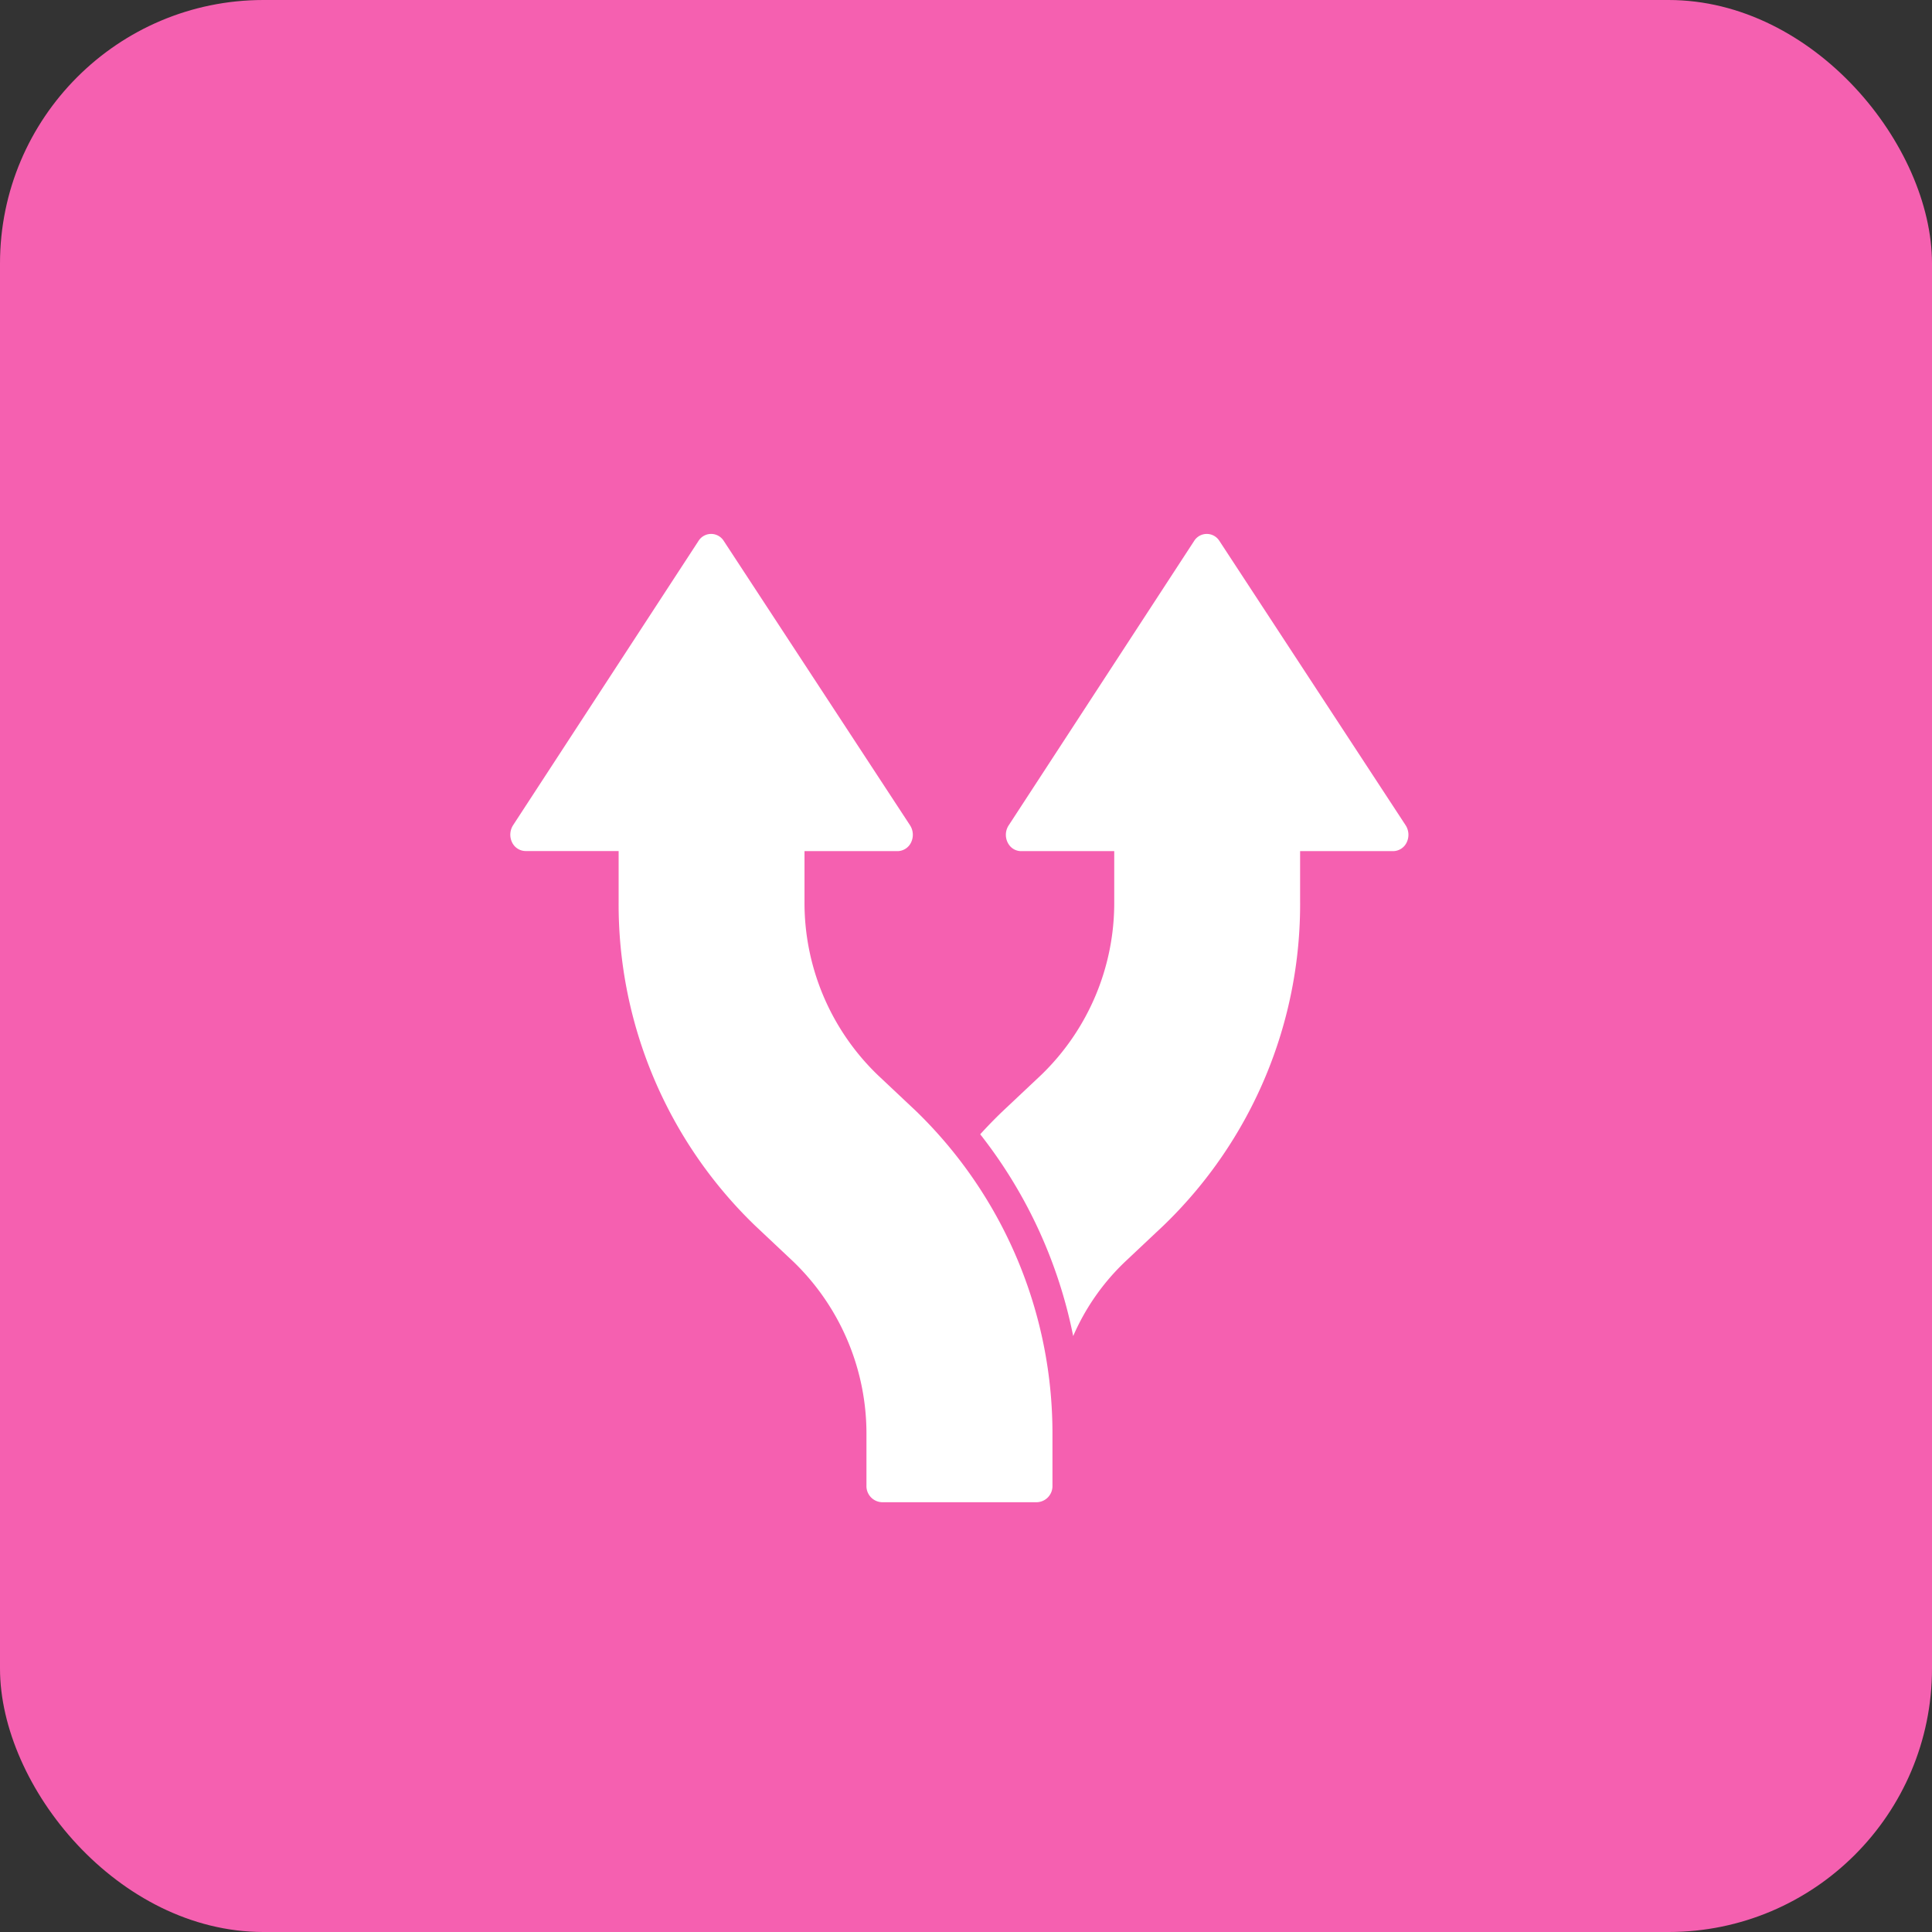
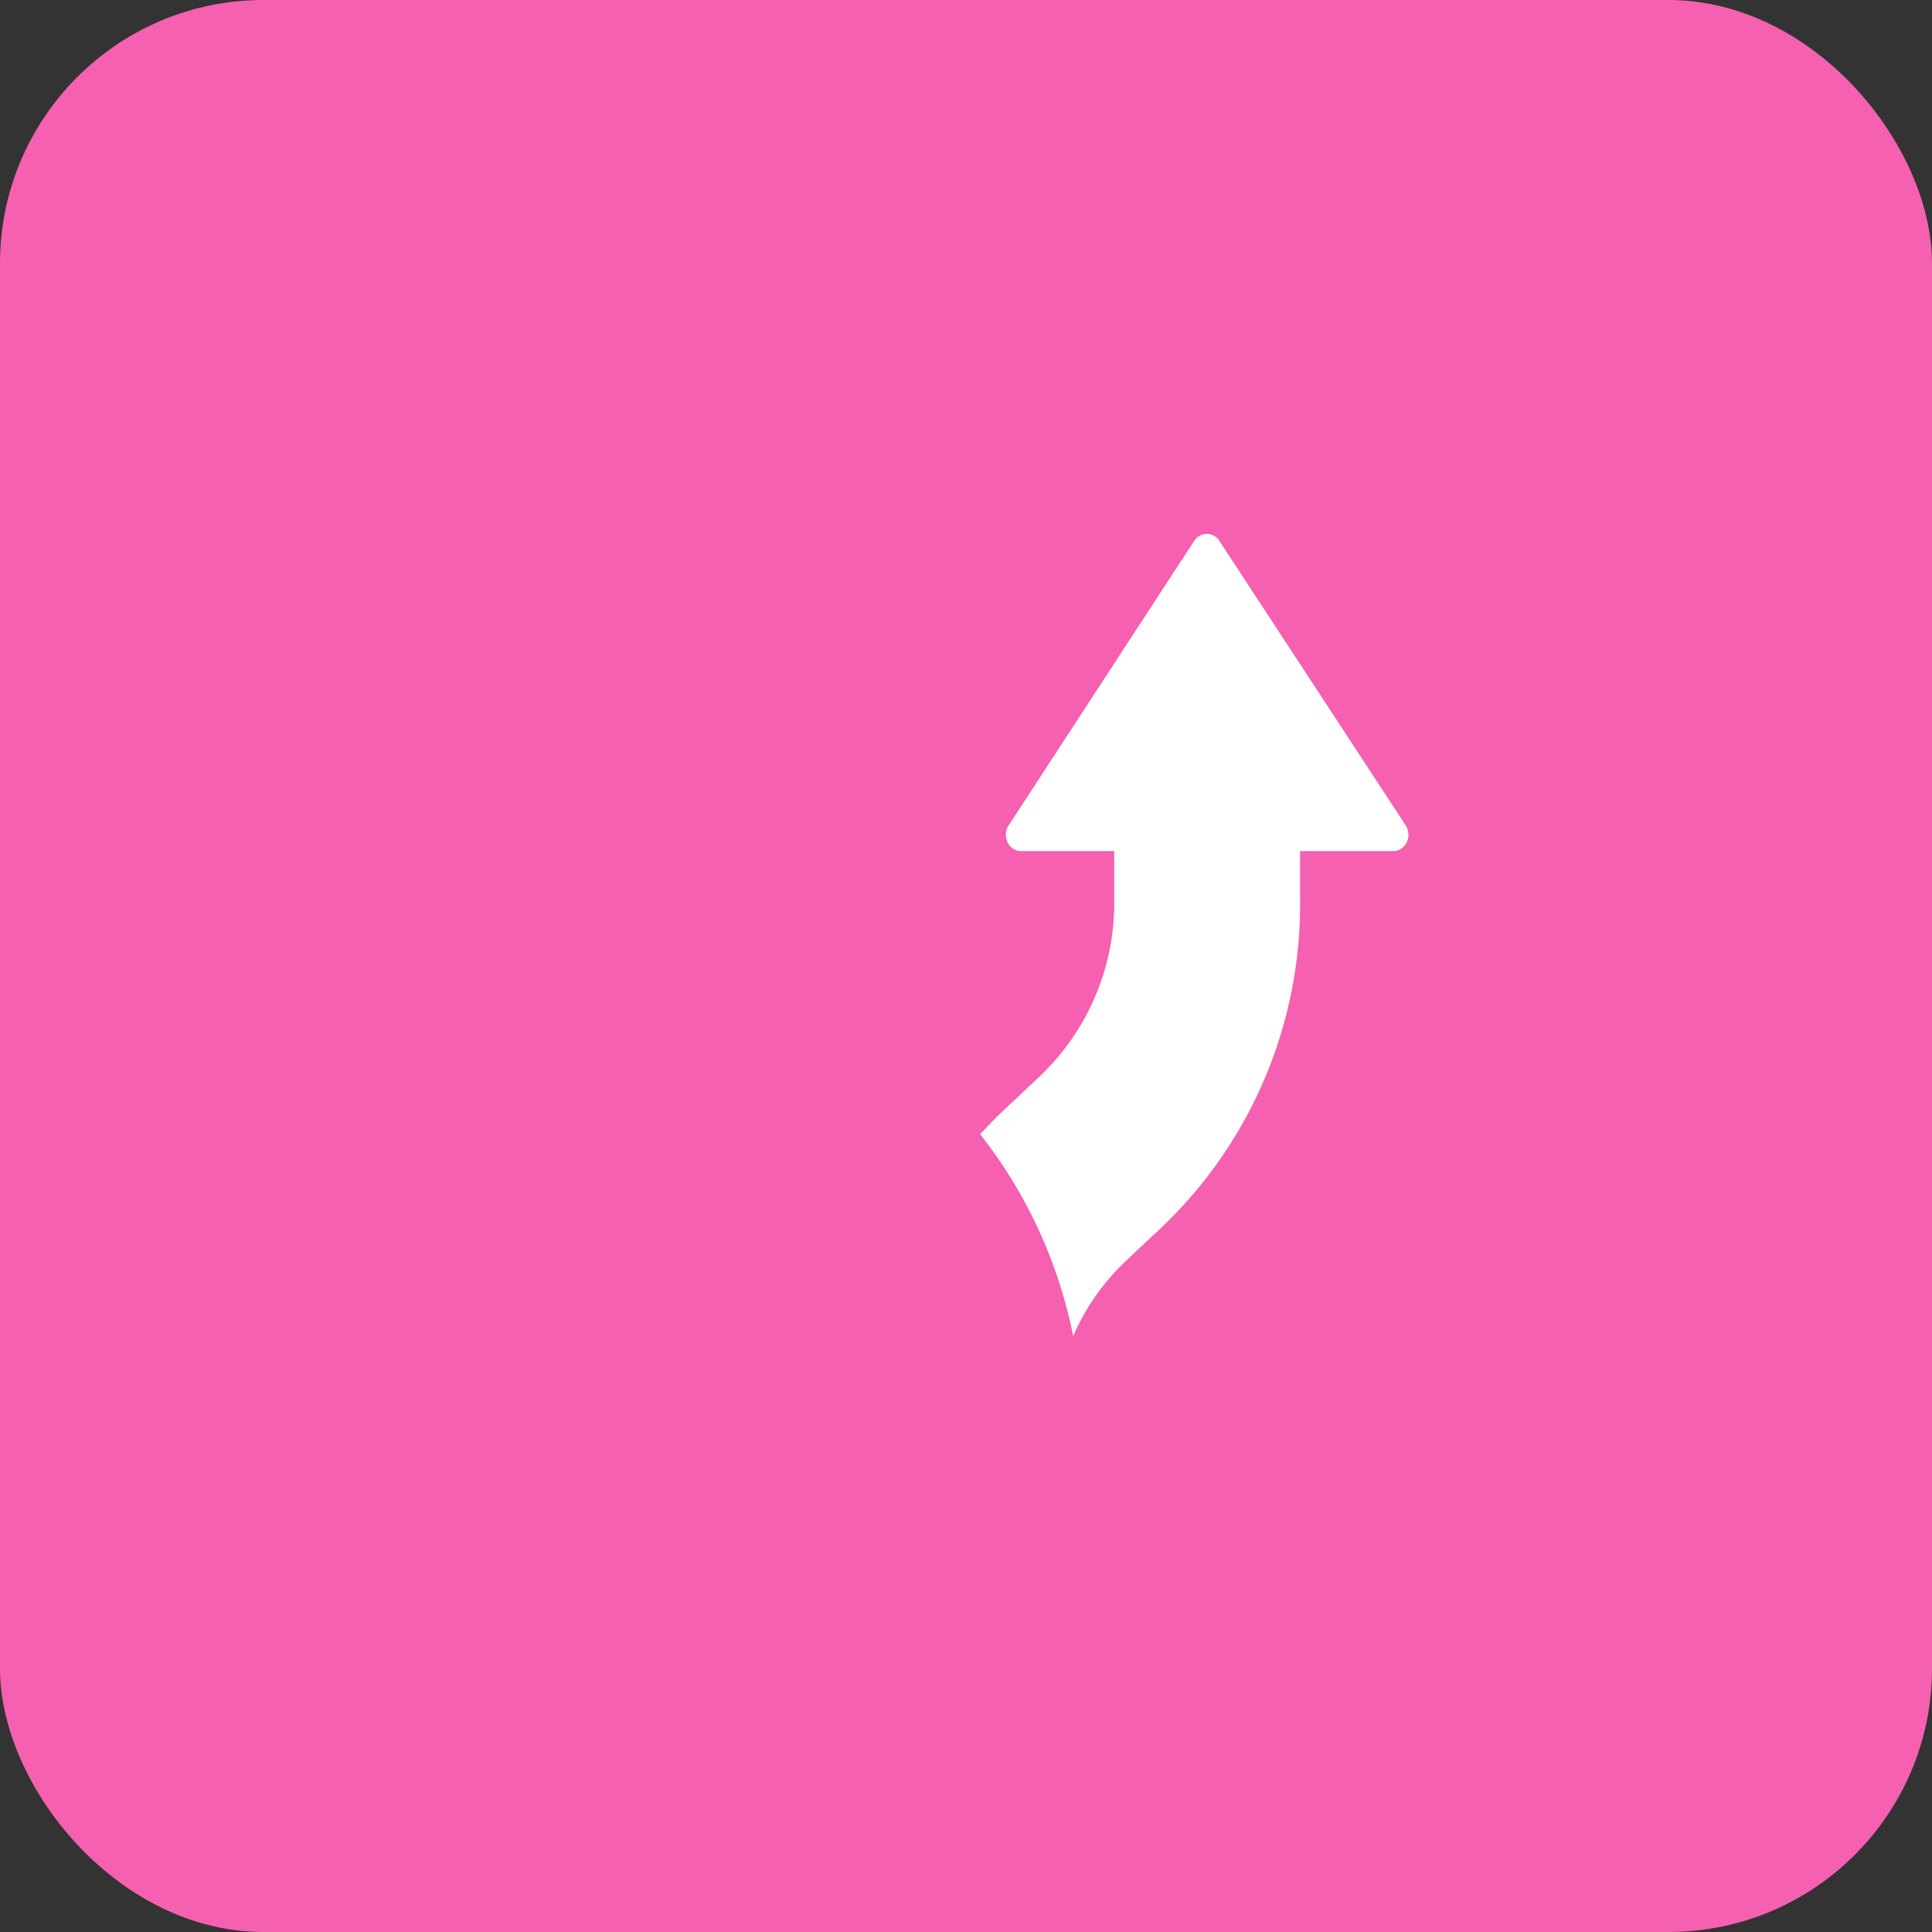
<svg xmlns="http://www.w3.org/2000/svg" width="44" height="44" viewBox="0 0 44 44">
  <rect x="0" y="0" width="44" height="44" fill="#333333" stroke="none" />
  <g id="split" transform="translate(-433.988 -2904)">
    <rect id="Rectangle_253" data-name="Rectangle 253" width="44" height="44" rx="6" transform="translate(433.988 2904)" fill="#f560b0" />
    <g id="Page-1" transform="translate(445.61 2916.16)">
      <g id="_029---Lane-Split" data-name="029---Lane-Split" transform="translate(0 0)">
-         <path id="Shape" d="M4.294,1.154.071,7.629a.4.4,0,0,0-.026.391.346.346,0,0,0,.311.2H2.473V9.363a10.16,10.16,0,0,0,3.111,7.391l.868.817a5.446,5.446,0,0,1,1.665,3.958v1.141a.367.367,0,0,0,.353.38H12a.367.367,0,0,0,.353-.38V21.529a10.222,10.222,0,0,0-3.111-7.391l-.868-.817A5.446,5.446,0,0,1,6.706,9.363V8.222H8.823a.346.346,0,0,0,.311-.2.4.4,0,0,0-.026-.391L4.865,1.154a.339.339,0,0,0-.571,0Z" transform="translate(-0.006 -0.998)" fill="#fff" />
        <path id="Shape-2" data-name="Shape" d="M30.932,7.846a.393.393,0,0,0,.1.267.338.338,0,0,0,.249.109H33.4V9.363a5.446,5.446,0,0,1-1.665,3.958l-.868.817c-.18.171-.353.35-.519.532.021.03.046.057.067.087a10.884,10.884,0,0,1,2.05,4.509,5.181,5.181,0,0,1,1.189-1.7l.868-.817a10.16,10.16,0,0,0,3.111-7.391V8.222h2.117a.346.346,0,0,0,.311-.2.4.4,0,0,0-.026-.391L35.793,1.154a.339.339,0,0,0-.571,0L31,7.629A.39.39,0,0,0,30.932,7.846Z" transform="translate(-19.646 -0.998)" fill="#fff" />
      </g>
    </g>
  </g>
</svg>